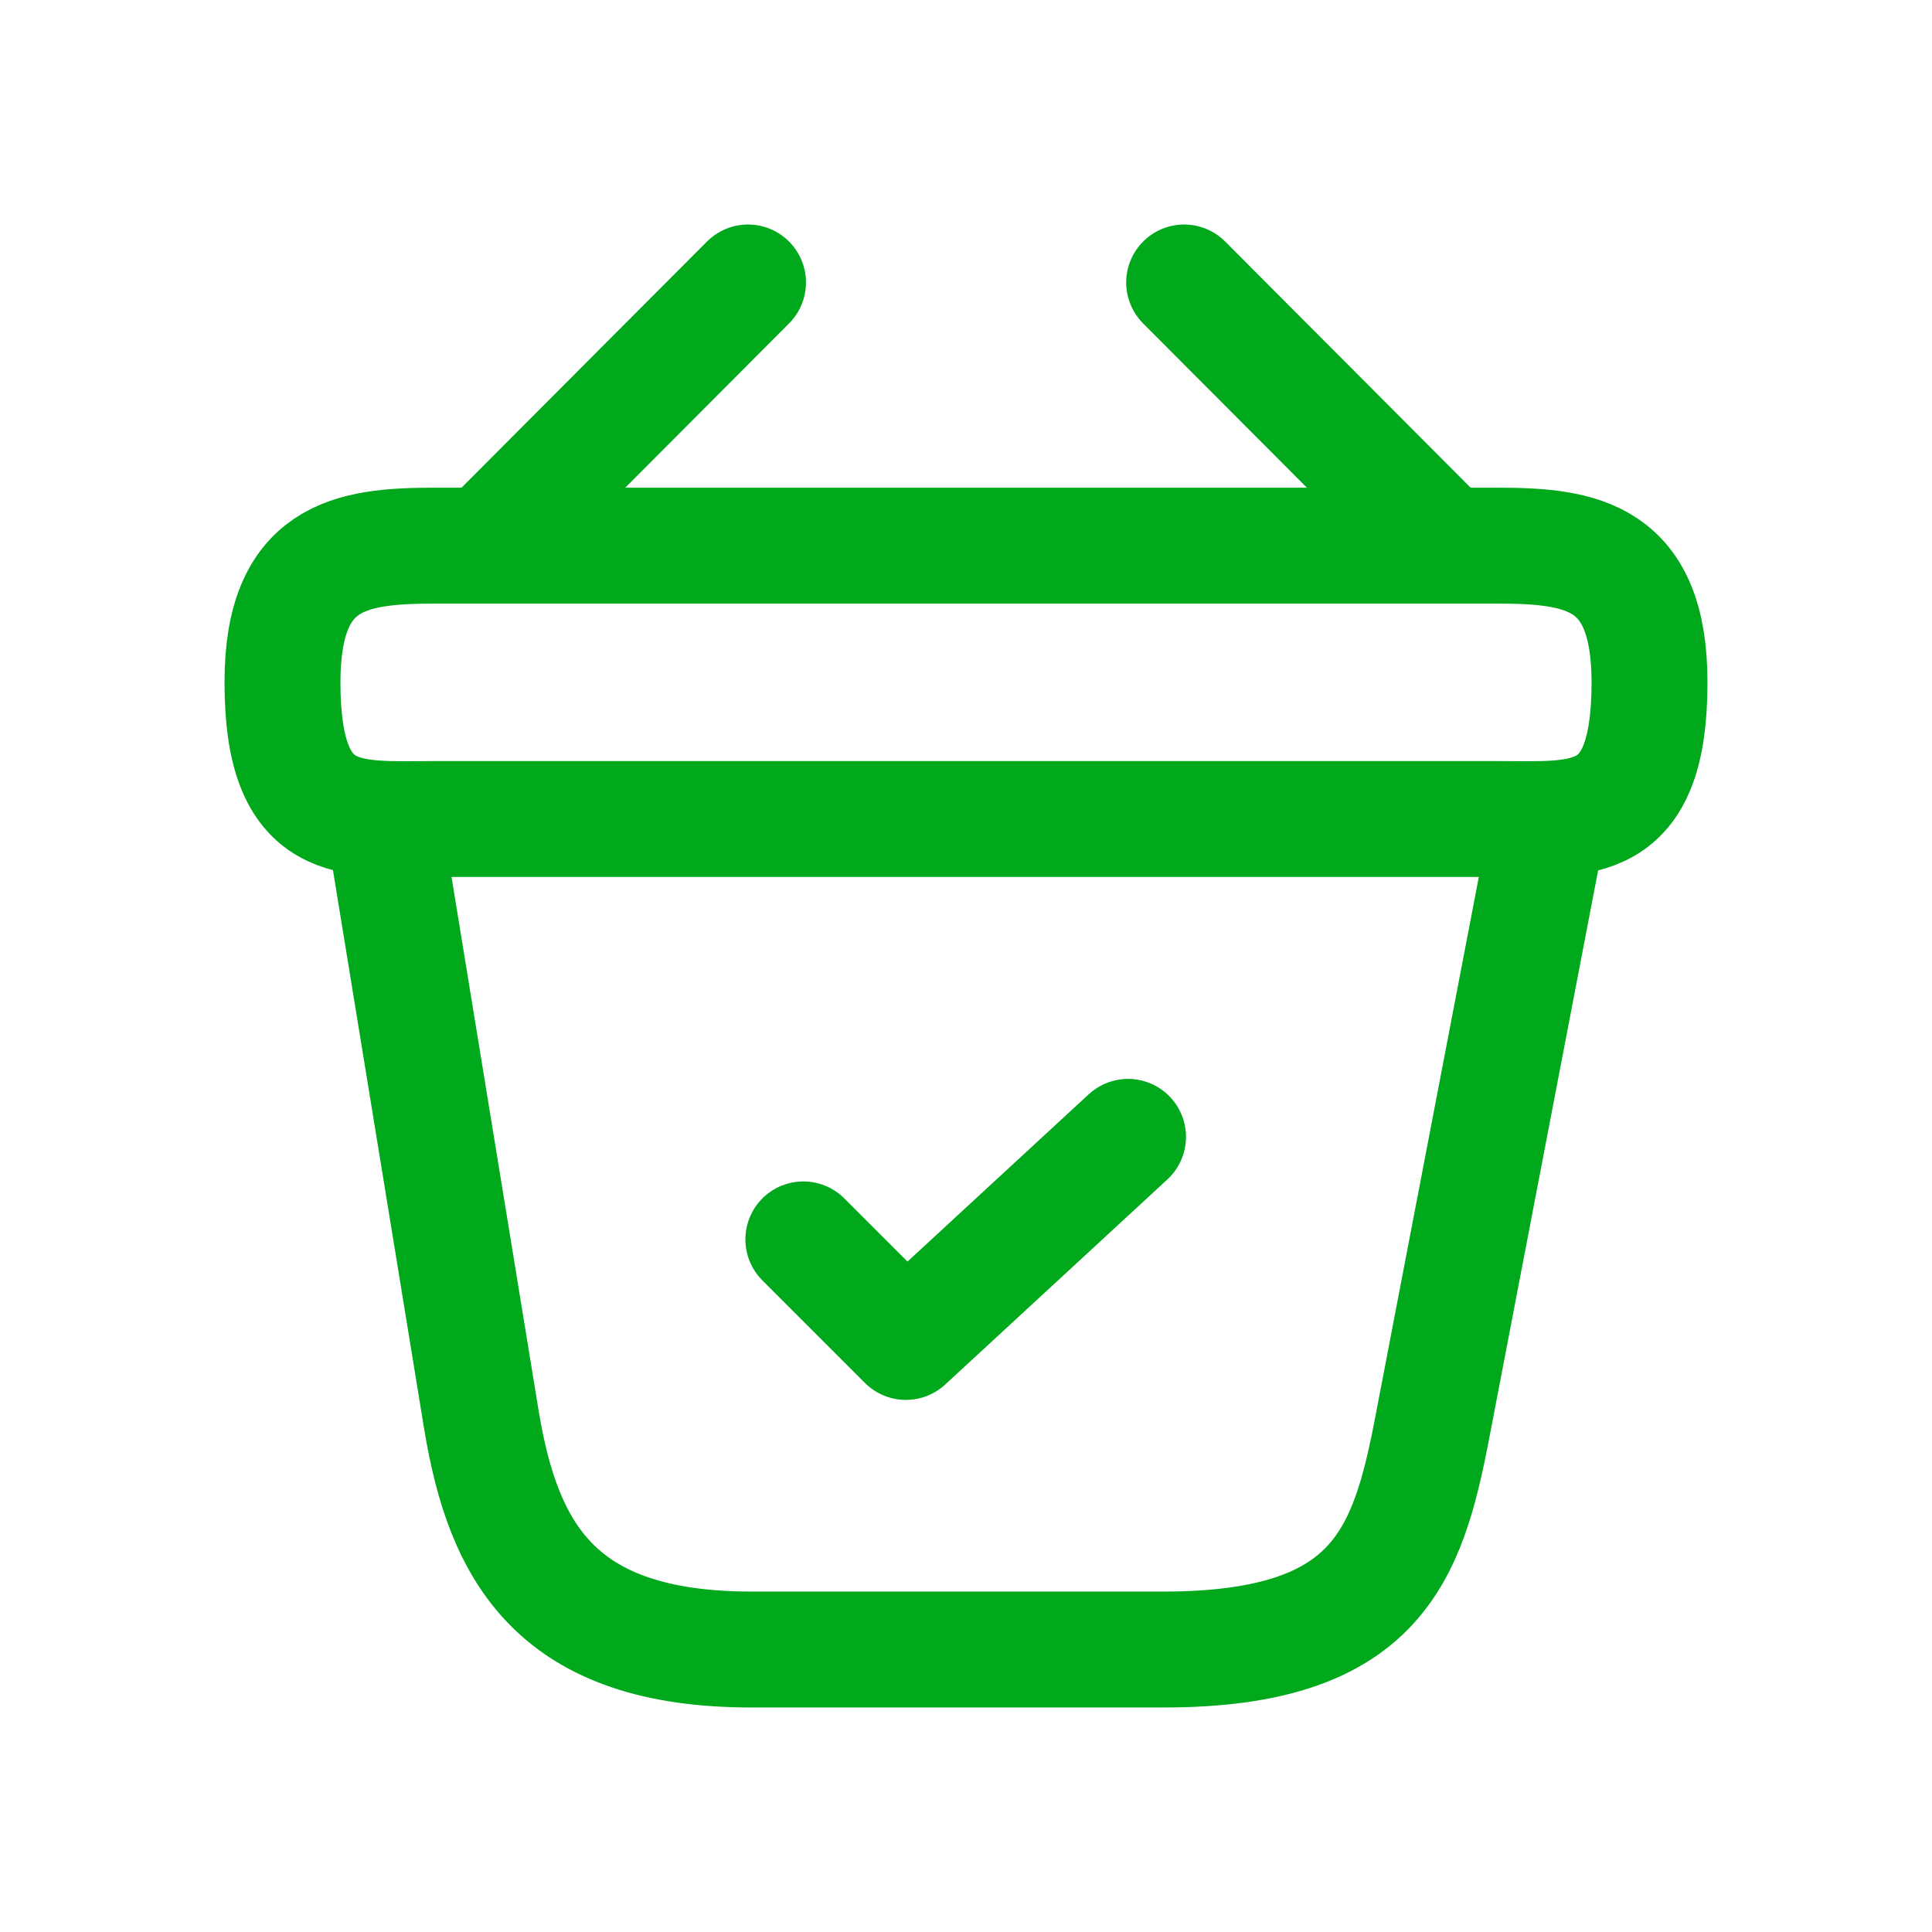
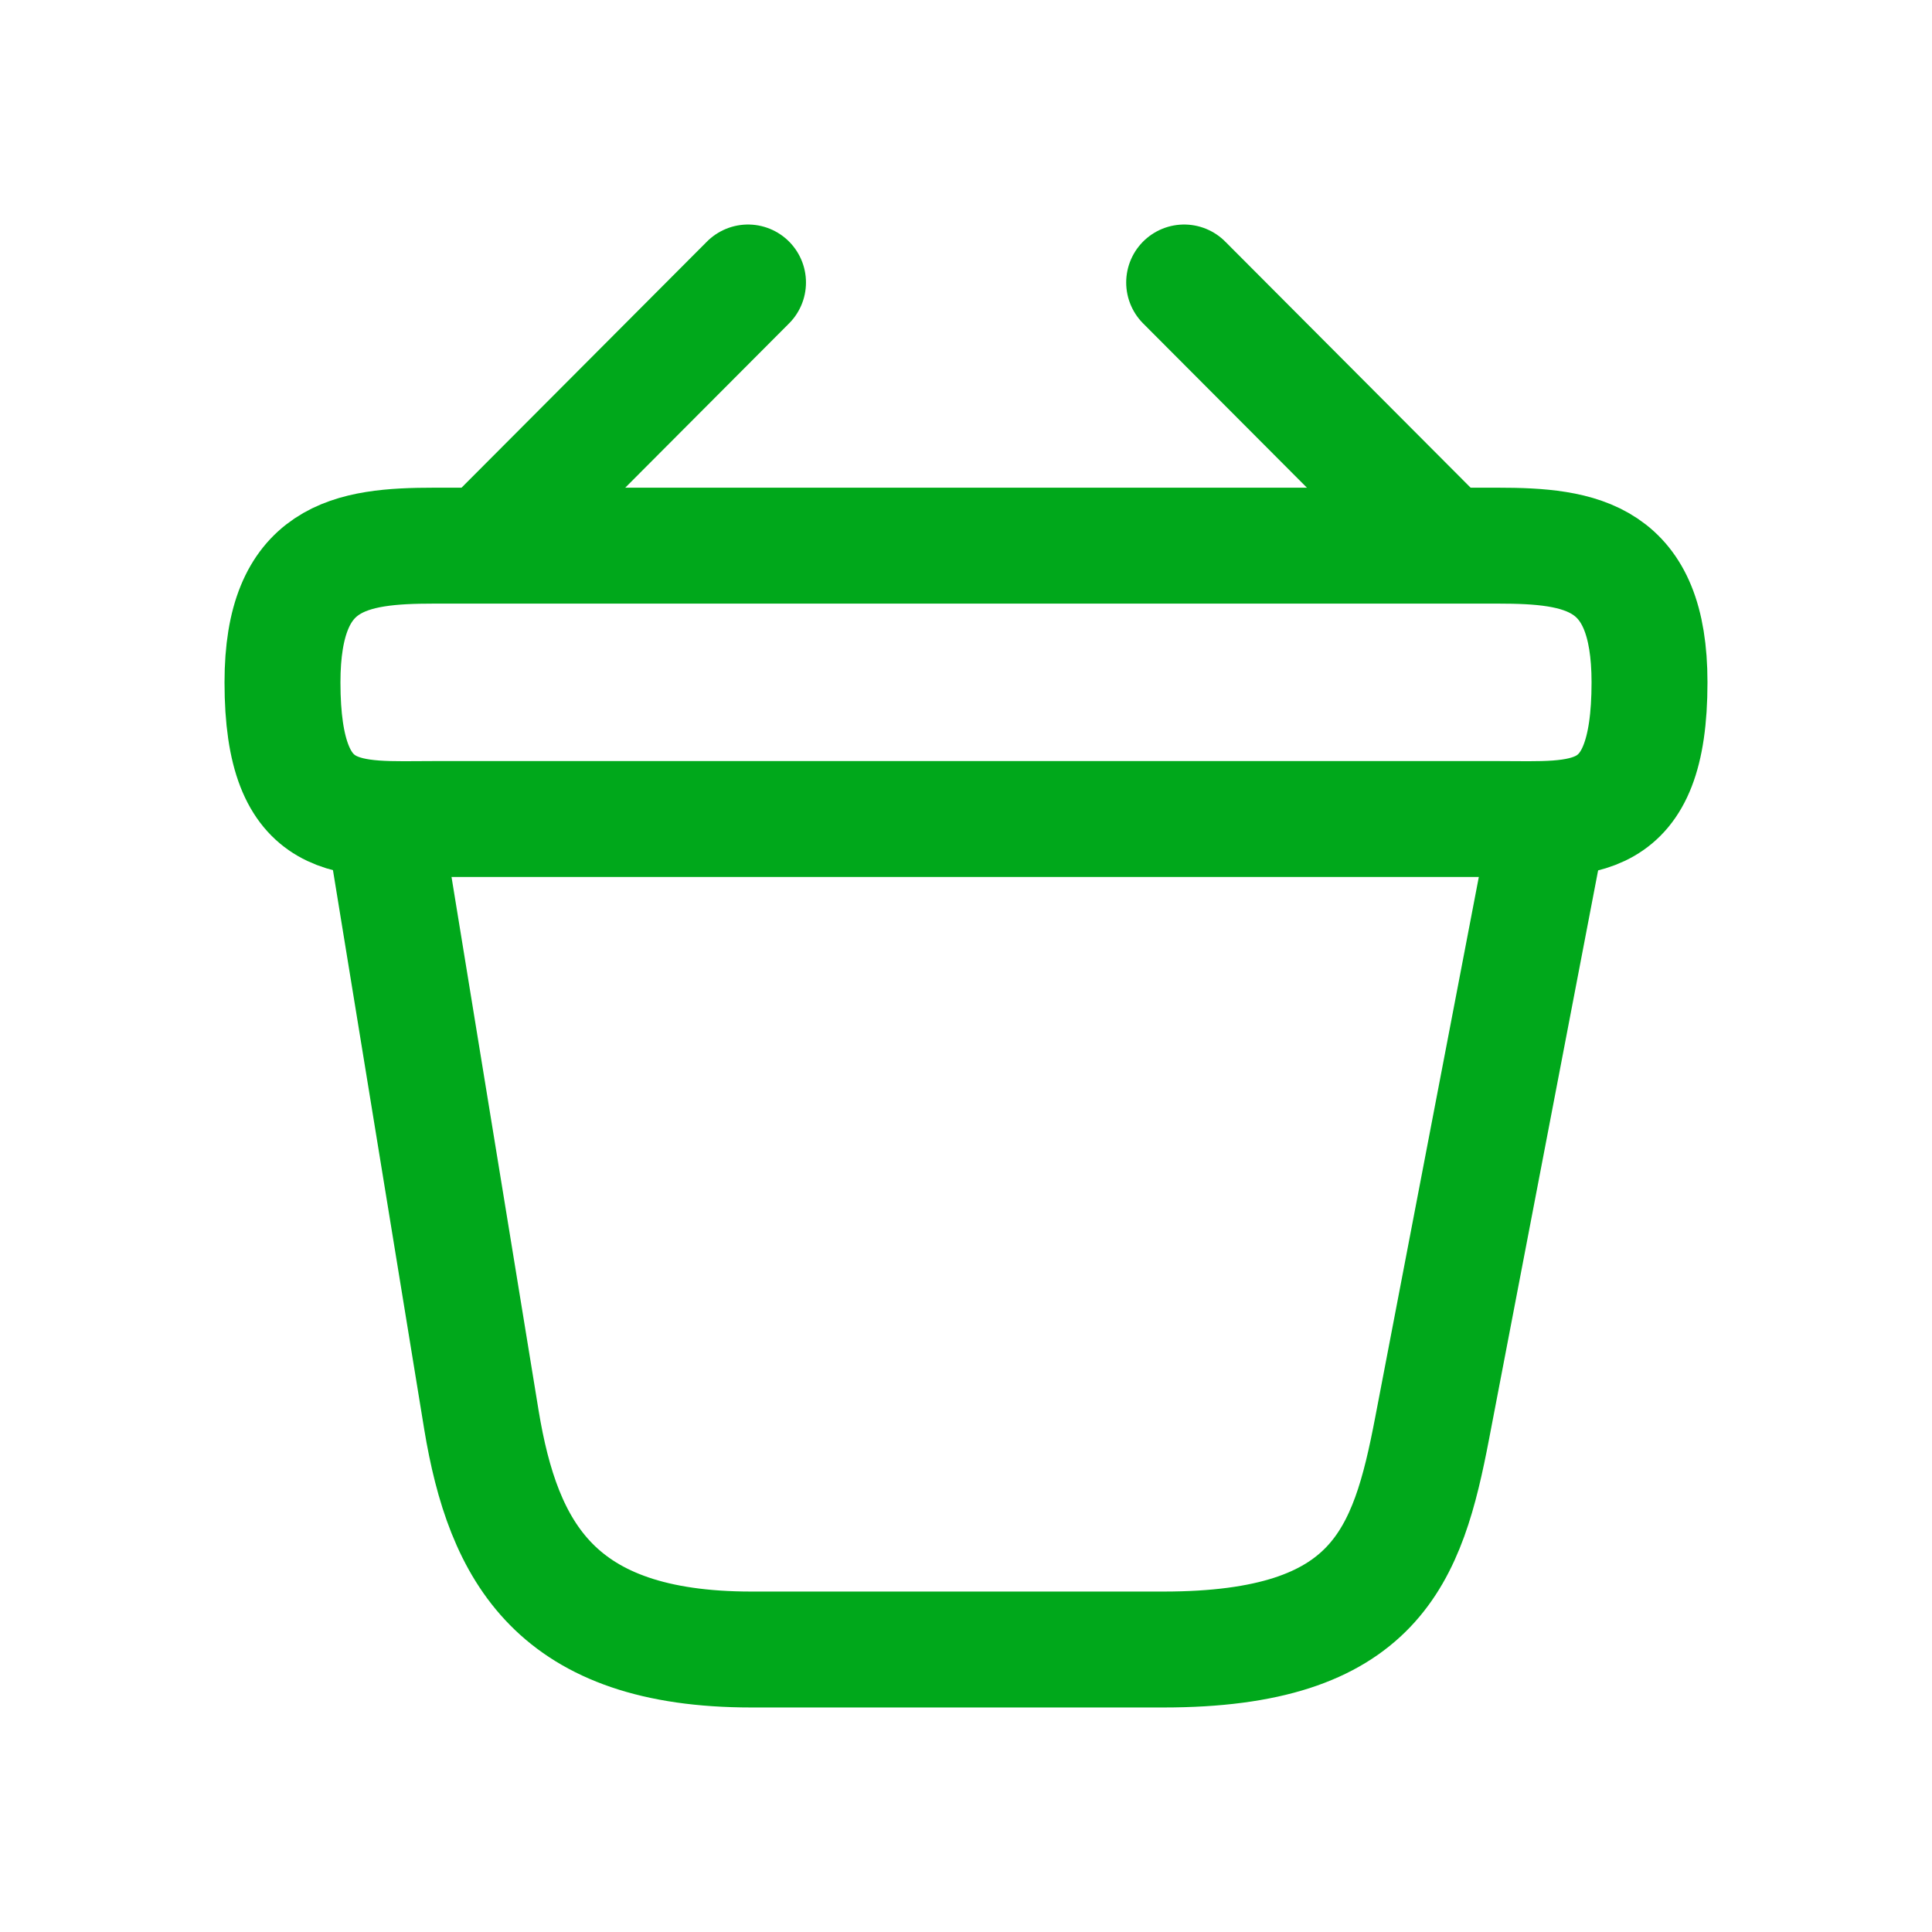
<svg xmlns="http://www.w3.org/2000/svg" width="70" height="70" viewBox="0 0 70 70" fill="none">
-   <path d="M29.107 44.906L32.822 48.621L40.871 41.191" stroke="#00A81B" stroke-width="4.2" stroke-linecap="round" stroke-linejoin="round" />
  <path d="M27.102 10.235L18.137 19.225" stroke="#00A81B" stroke-width="4.2" stroke-miterlimit="10" stroke-linecap="round" stroke-linejoin="round" />
  <path d="M42.904 10.235L51.868 19.225" stroke="#00A81B" stroke-width="4.2" stroke-miterlimit="10" stroke-linecap="round" stroke-linejoin="round" />
  <path d="M10.235 24.723C10.235 20.141 12.687 19.77 15.733 19.77H54.267C57.313 19.77 59.765 20.141 59.765 24.723C59.765 30.047 57.313 29.675 54.267 29.675H15.733C12.687 29.675 10.235 30.047 10.235 24.723Z" stroke="#00A81B" stroke-width="4.2" />
  <path d="M13.95 30.047L17.442 51.444C18.235 56.248 20.141 59.765 27.224 59.765H42.157C49.859 59.765 50.998 56.397 51.89 51.741L56.05 30.047" stroke="#00A81B" stroke-width="4.2" stroke-linecap="round" />
</svg>